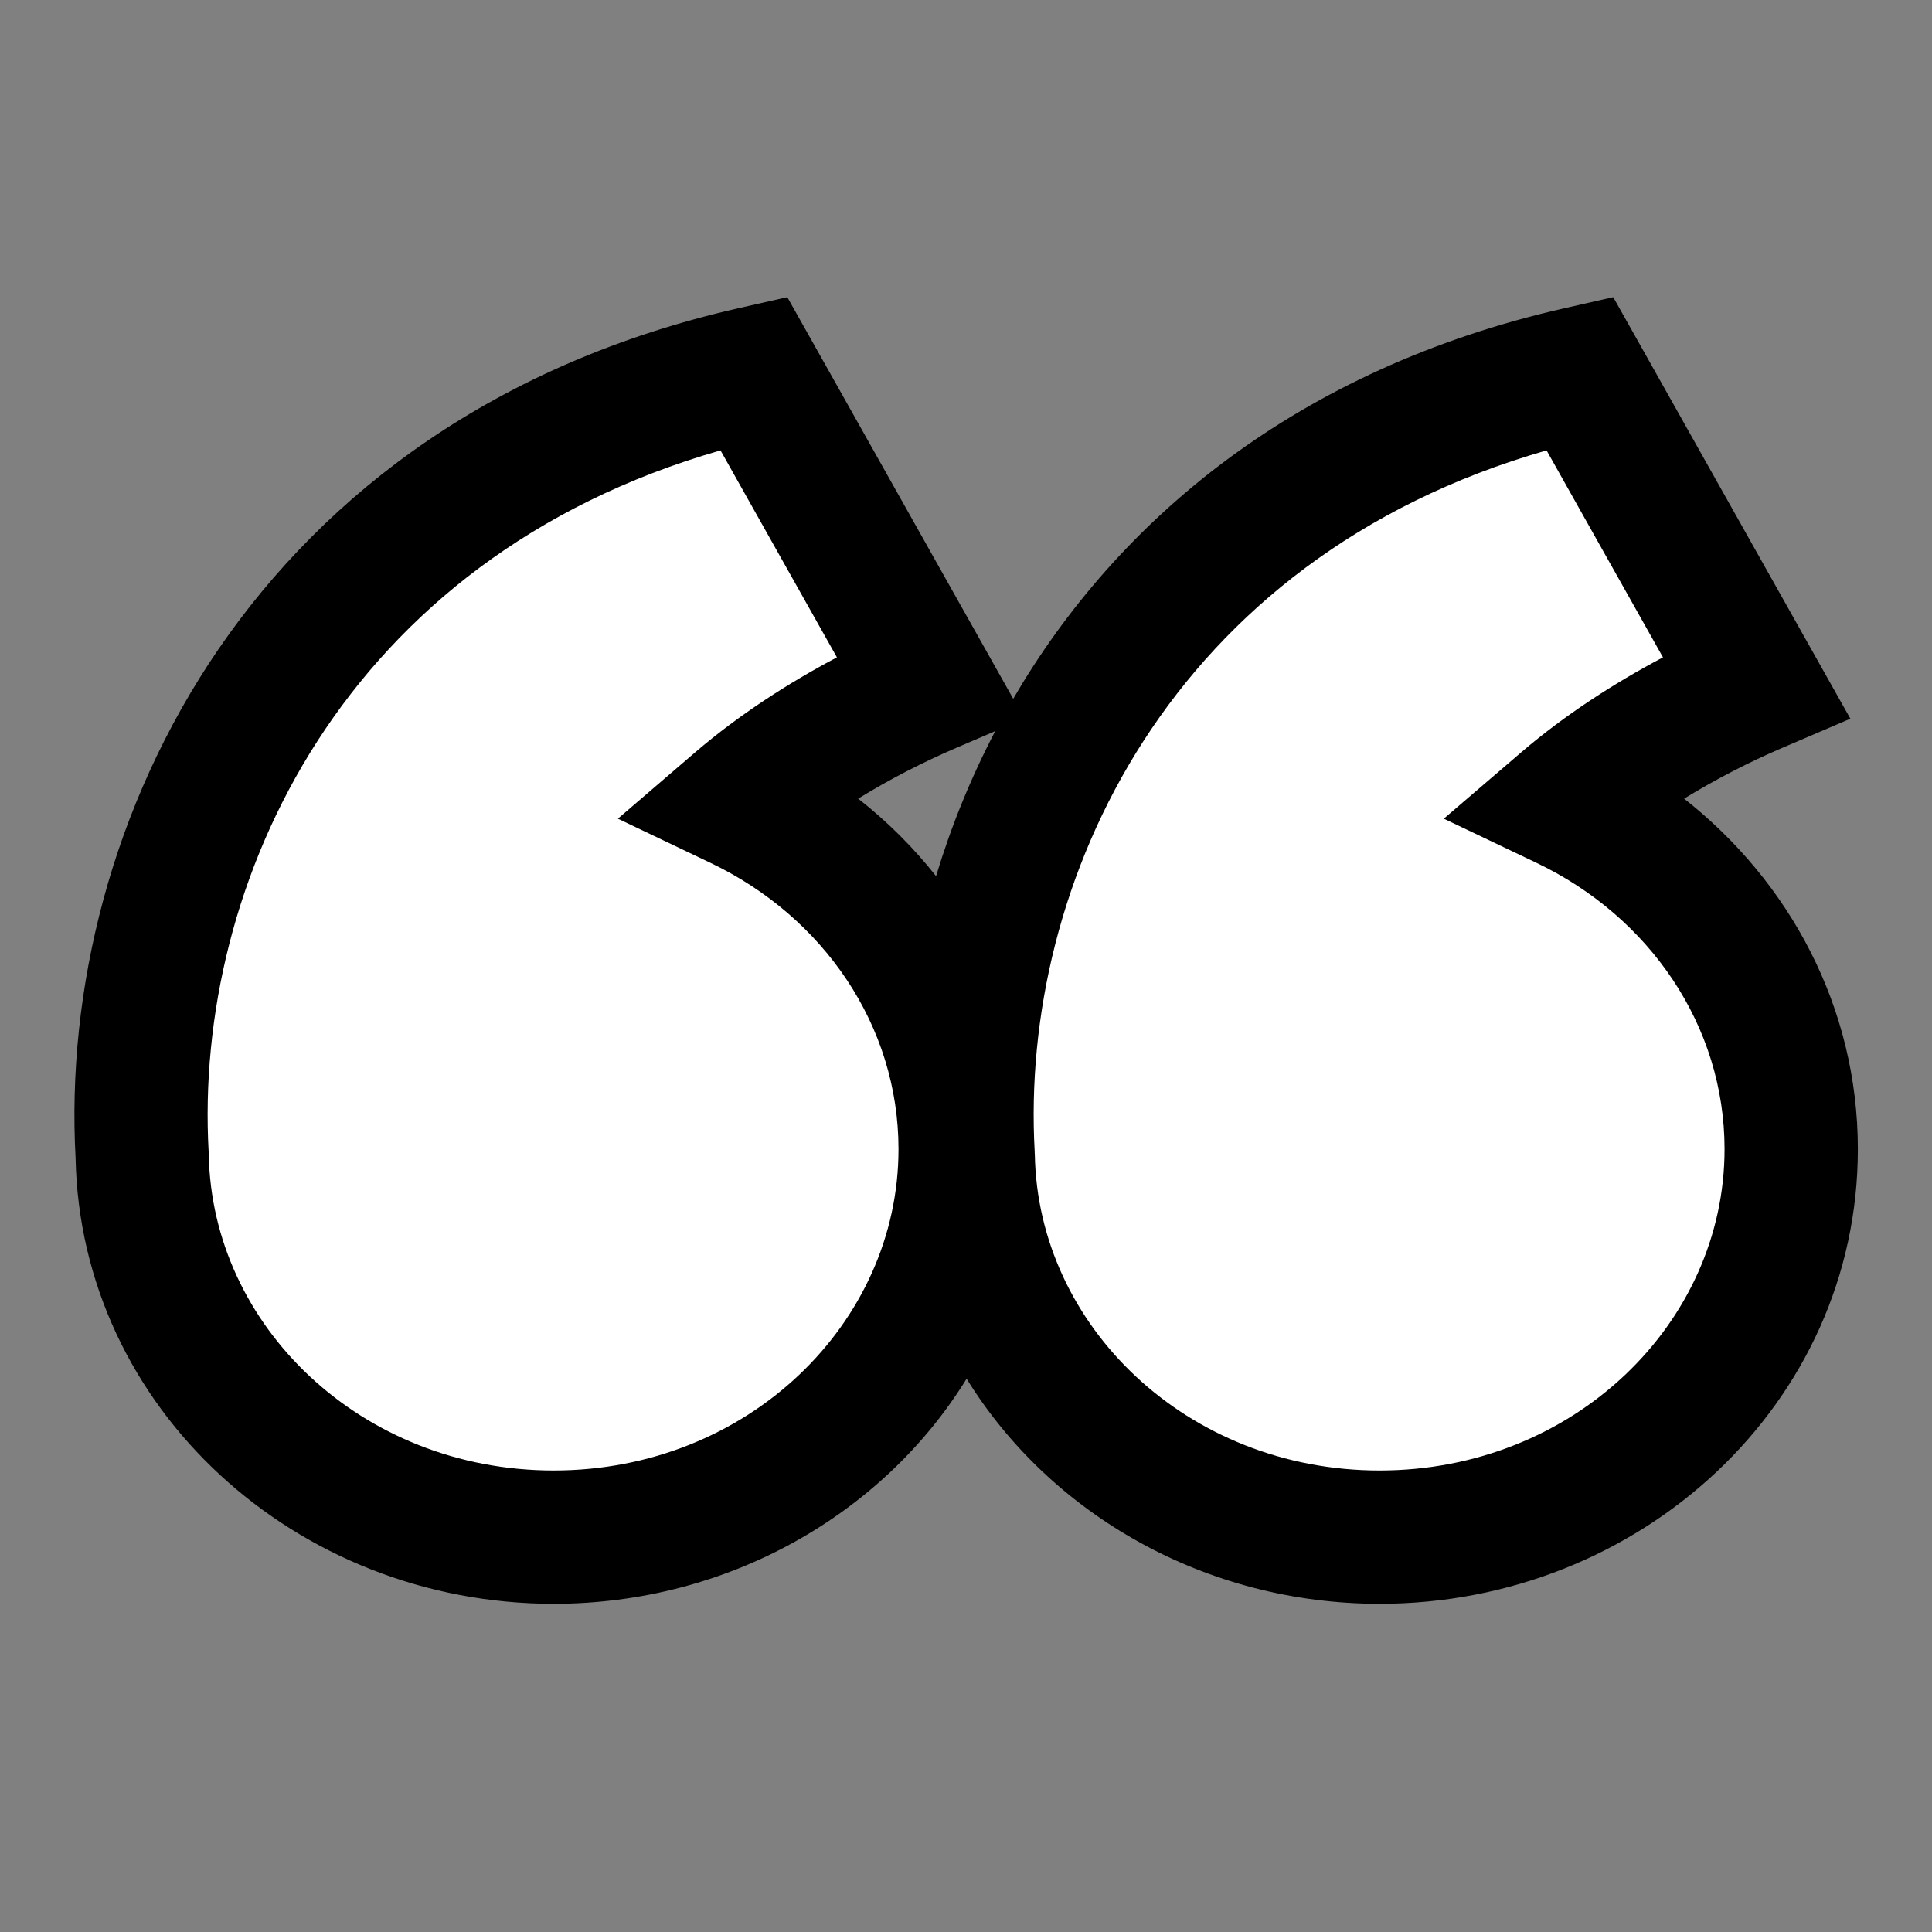
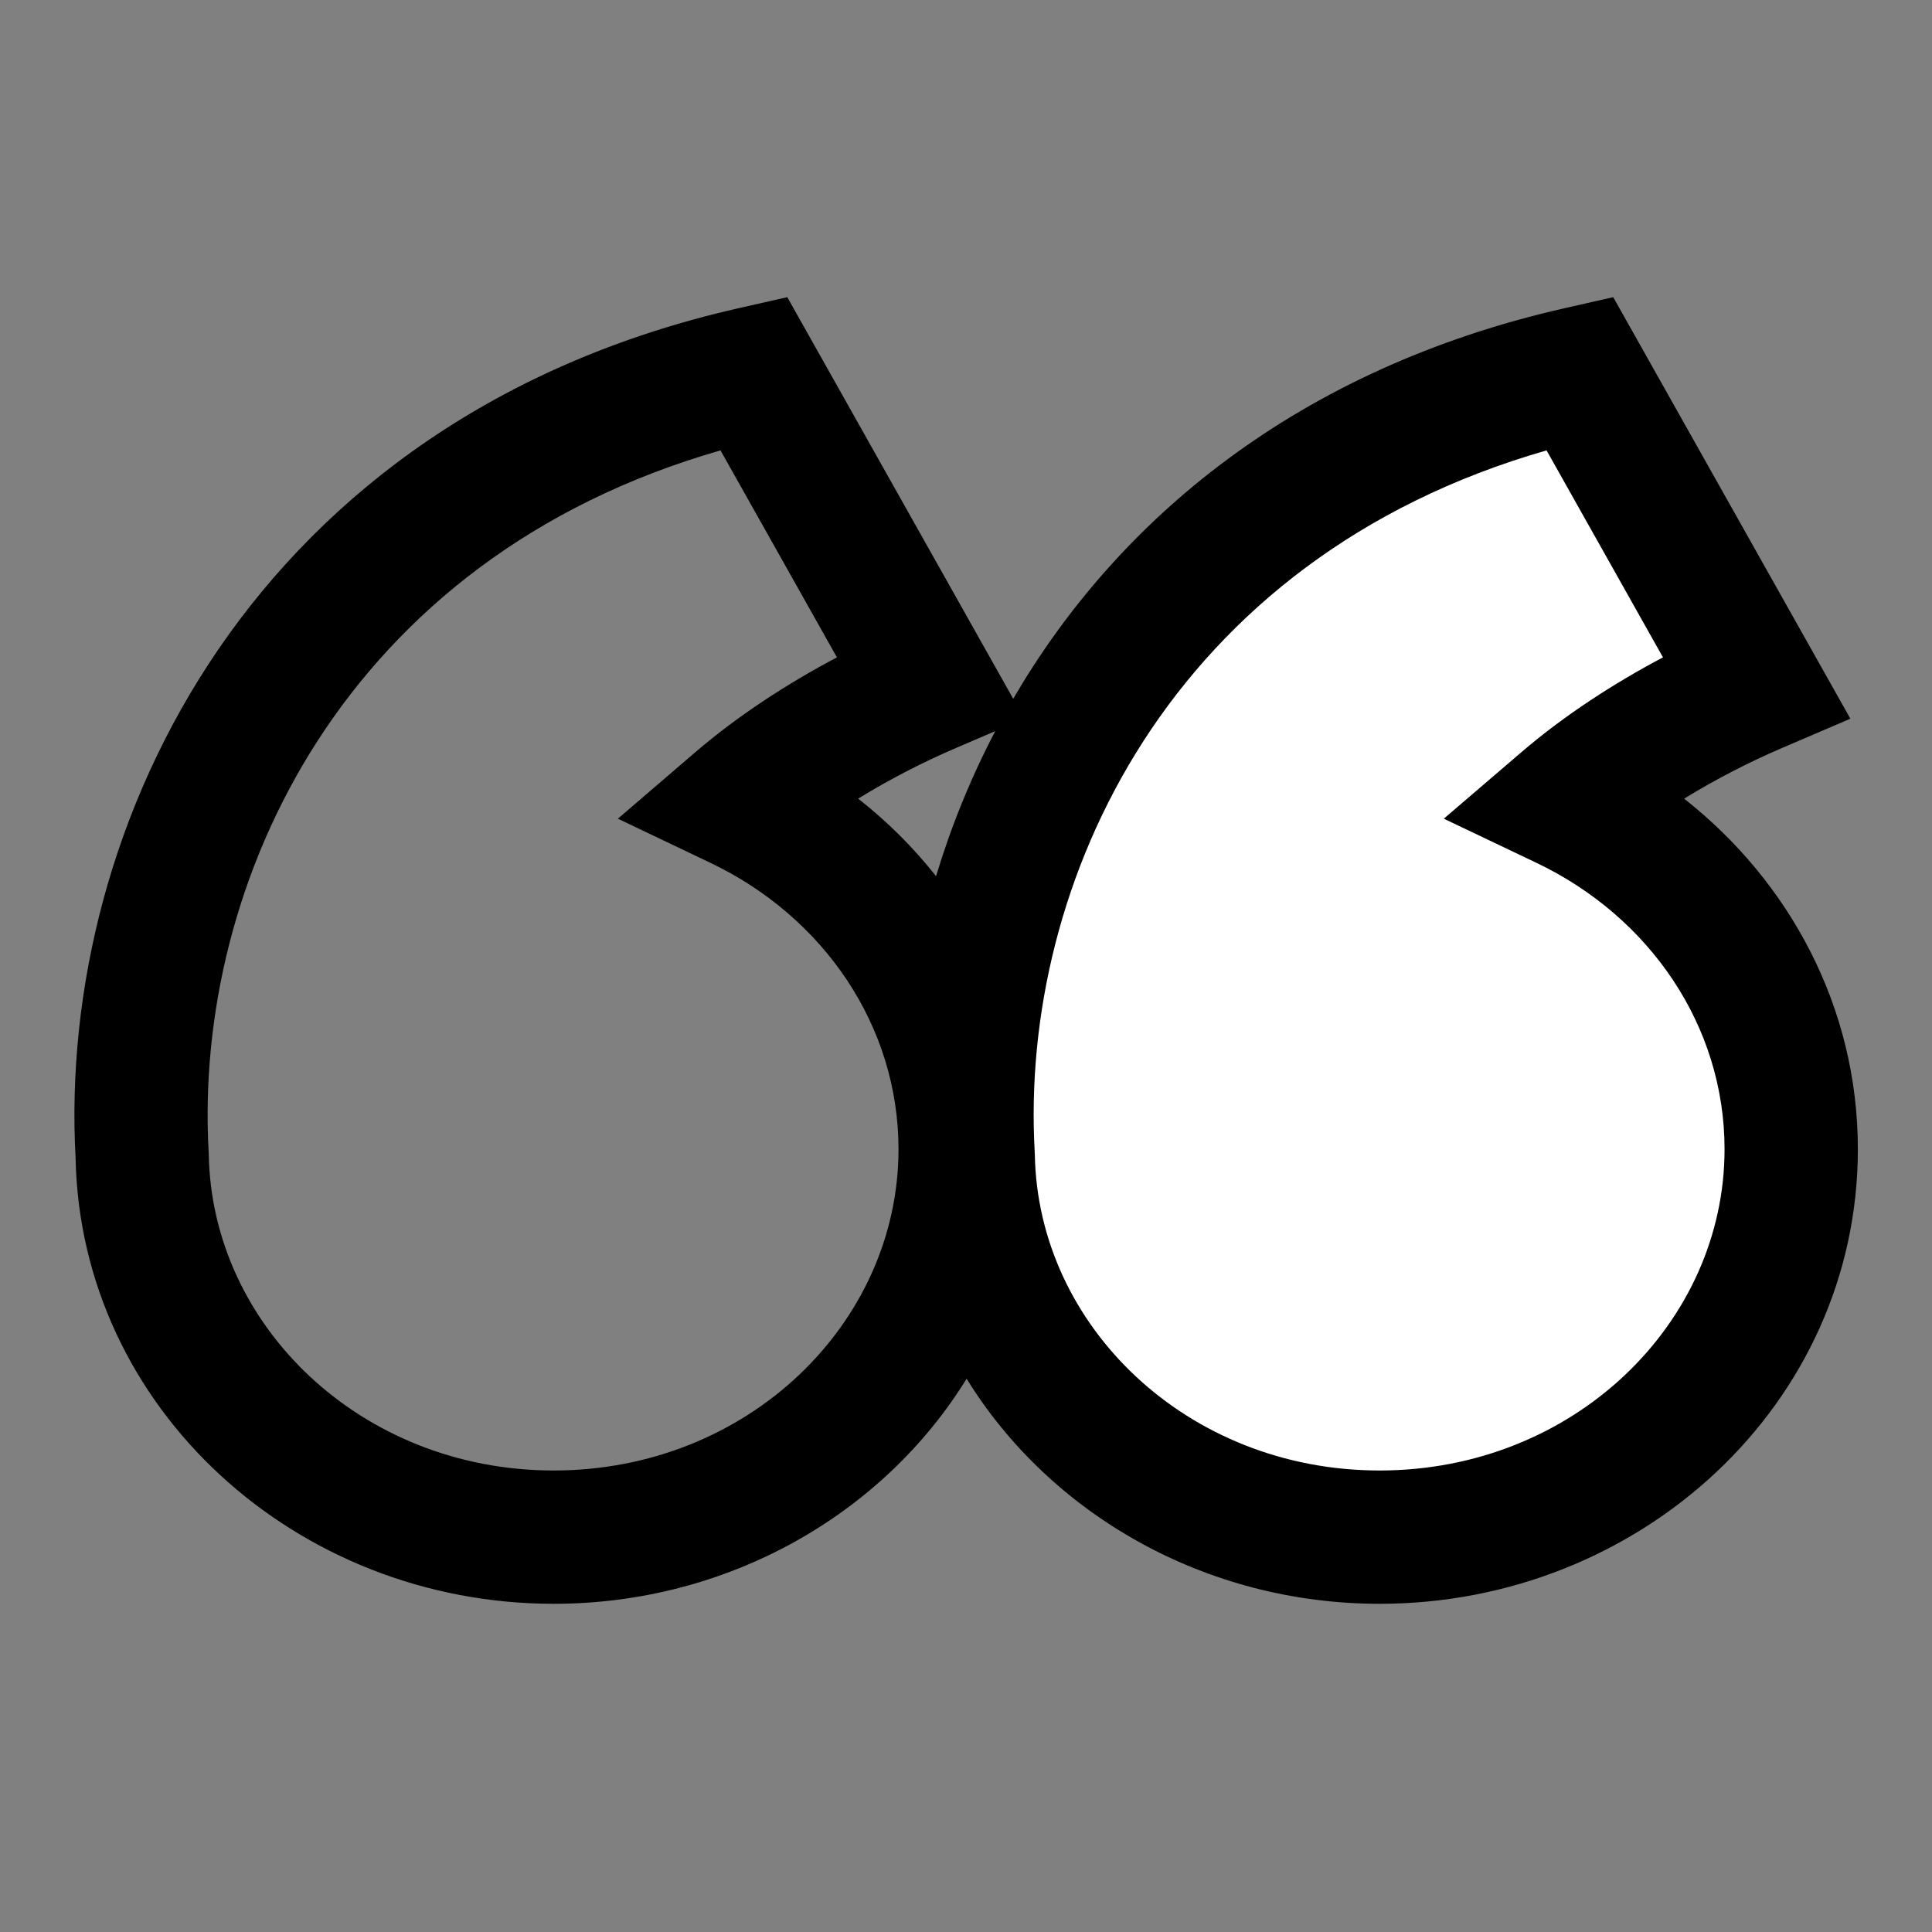
<svg xmlns="http://www.w3.org/2000/svg" width="16" height="16" viewBox="0 0 16 16" fill="none">
  <rect x="0" y="0" width="16" height="16" fill="#808080" stroke="none" />
  <path fill-rule="evenodd" clip-rule="evenodd" d="M8.017 9.57C7.874 7.025 9.367 3.933 13.08 3.091L14.541 5.688C14.012 5.914 13.427 6.246 12.96 6.648C14.071 7.177 14.833 8.263 14.833 9.518C14.833 11.292 13.307 12.731 11.425 12.731C9.561 12.731 8.047 11.321 8.017 9.57Z" fill="white" />
-   <path fill-rule="evenodd" clip-rule="evenodd" d="M1.177 9.57C1.034 7.025 2.527 3.933 6.241 3.091L7.701 5.688C7.172 5.914 6.588 6.246 6.12 6.648C7.231 7.177 7.993 8.263 7.993 9.518C7.993 11.292 6.467 12.731 4.585 12.731C2.721 12.731 1.207 11.321 1.177 9.57Z" fill="white" />
  <path fill-rule="evenodd" clip-rule="evenodd" d="M8.391 5.787L6.52 2.461L6.118 2.552C2.106 3.462 0.474 6.823 0.626 9.59C0.667 11.665 2.454 13.282 4.585 13.282C6.028 13.282 7.313 12.541 8.005 11.418C8.698 12.541 9.983 13.282 11.425 13.282C13.582 13.282 15.386 11.627 15.386 9.517C15.386 8.34 14.819 7.3 13.947 6.614C14.213 6.451 14.492 6.308 14.759 6.194L15.324 5.952L13.36 2.461L12.959 2.552C10.745 3.054 9.255 4.303 8.391 5.787ZM8.242 6.055L7.918 6.194C7.652 6.308 7.373 6.45 7.107 6.614C7.347 6.802 7.564 7.018 7.752 7.256C7.875 6.848 8.038 6.445 8.242 6.055ZM1.728 9.539C1.603 7.31 2.848 4.624 5.967 3.73L6.931 5.444C6.526 5.658 6.116 5.923 5.76 6.228L5.117 6.78L5.882 7.145C6.821 7.592 7.441 8.496 7.441 9.517C7.441 10.957 6.194 12.178 4.585 12.178C2.993 12.178 1.753 10.981 1.729 9.56L1.729 9.549L1.728 9.539ZM8.569 9.539C8.443 7.31 9.689 4.624 12.808 3.73L13.772 5.444C13.367 5.658 12.957 5.923 12.601 6.228L11.957 6.78L12.723 7.145C13.662 7.592 14.282 8.496 14.282 9.517C14.282 10.957 13.034 12.178 11.425 12.178C9.833 12.178 8.594 10.981 8.57 9.56L8.569 9.549L8.569 9.539Z" fill="black" />
</svg>